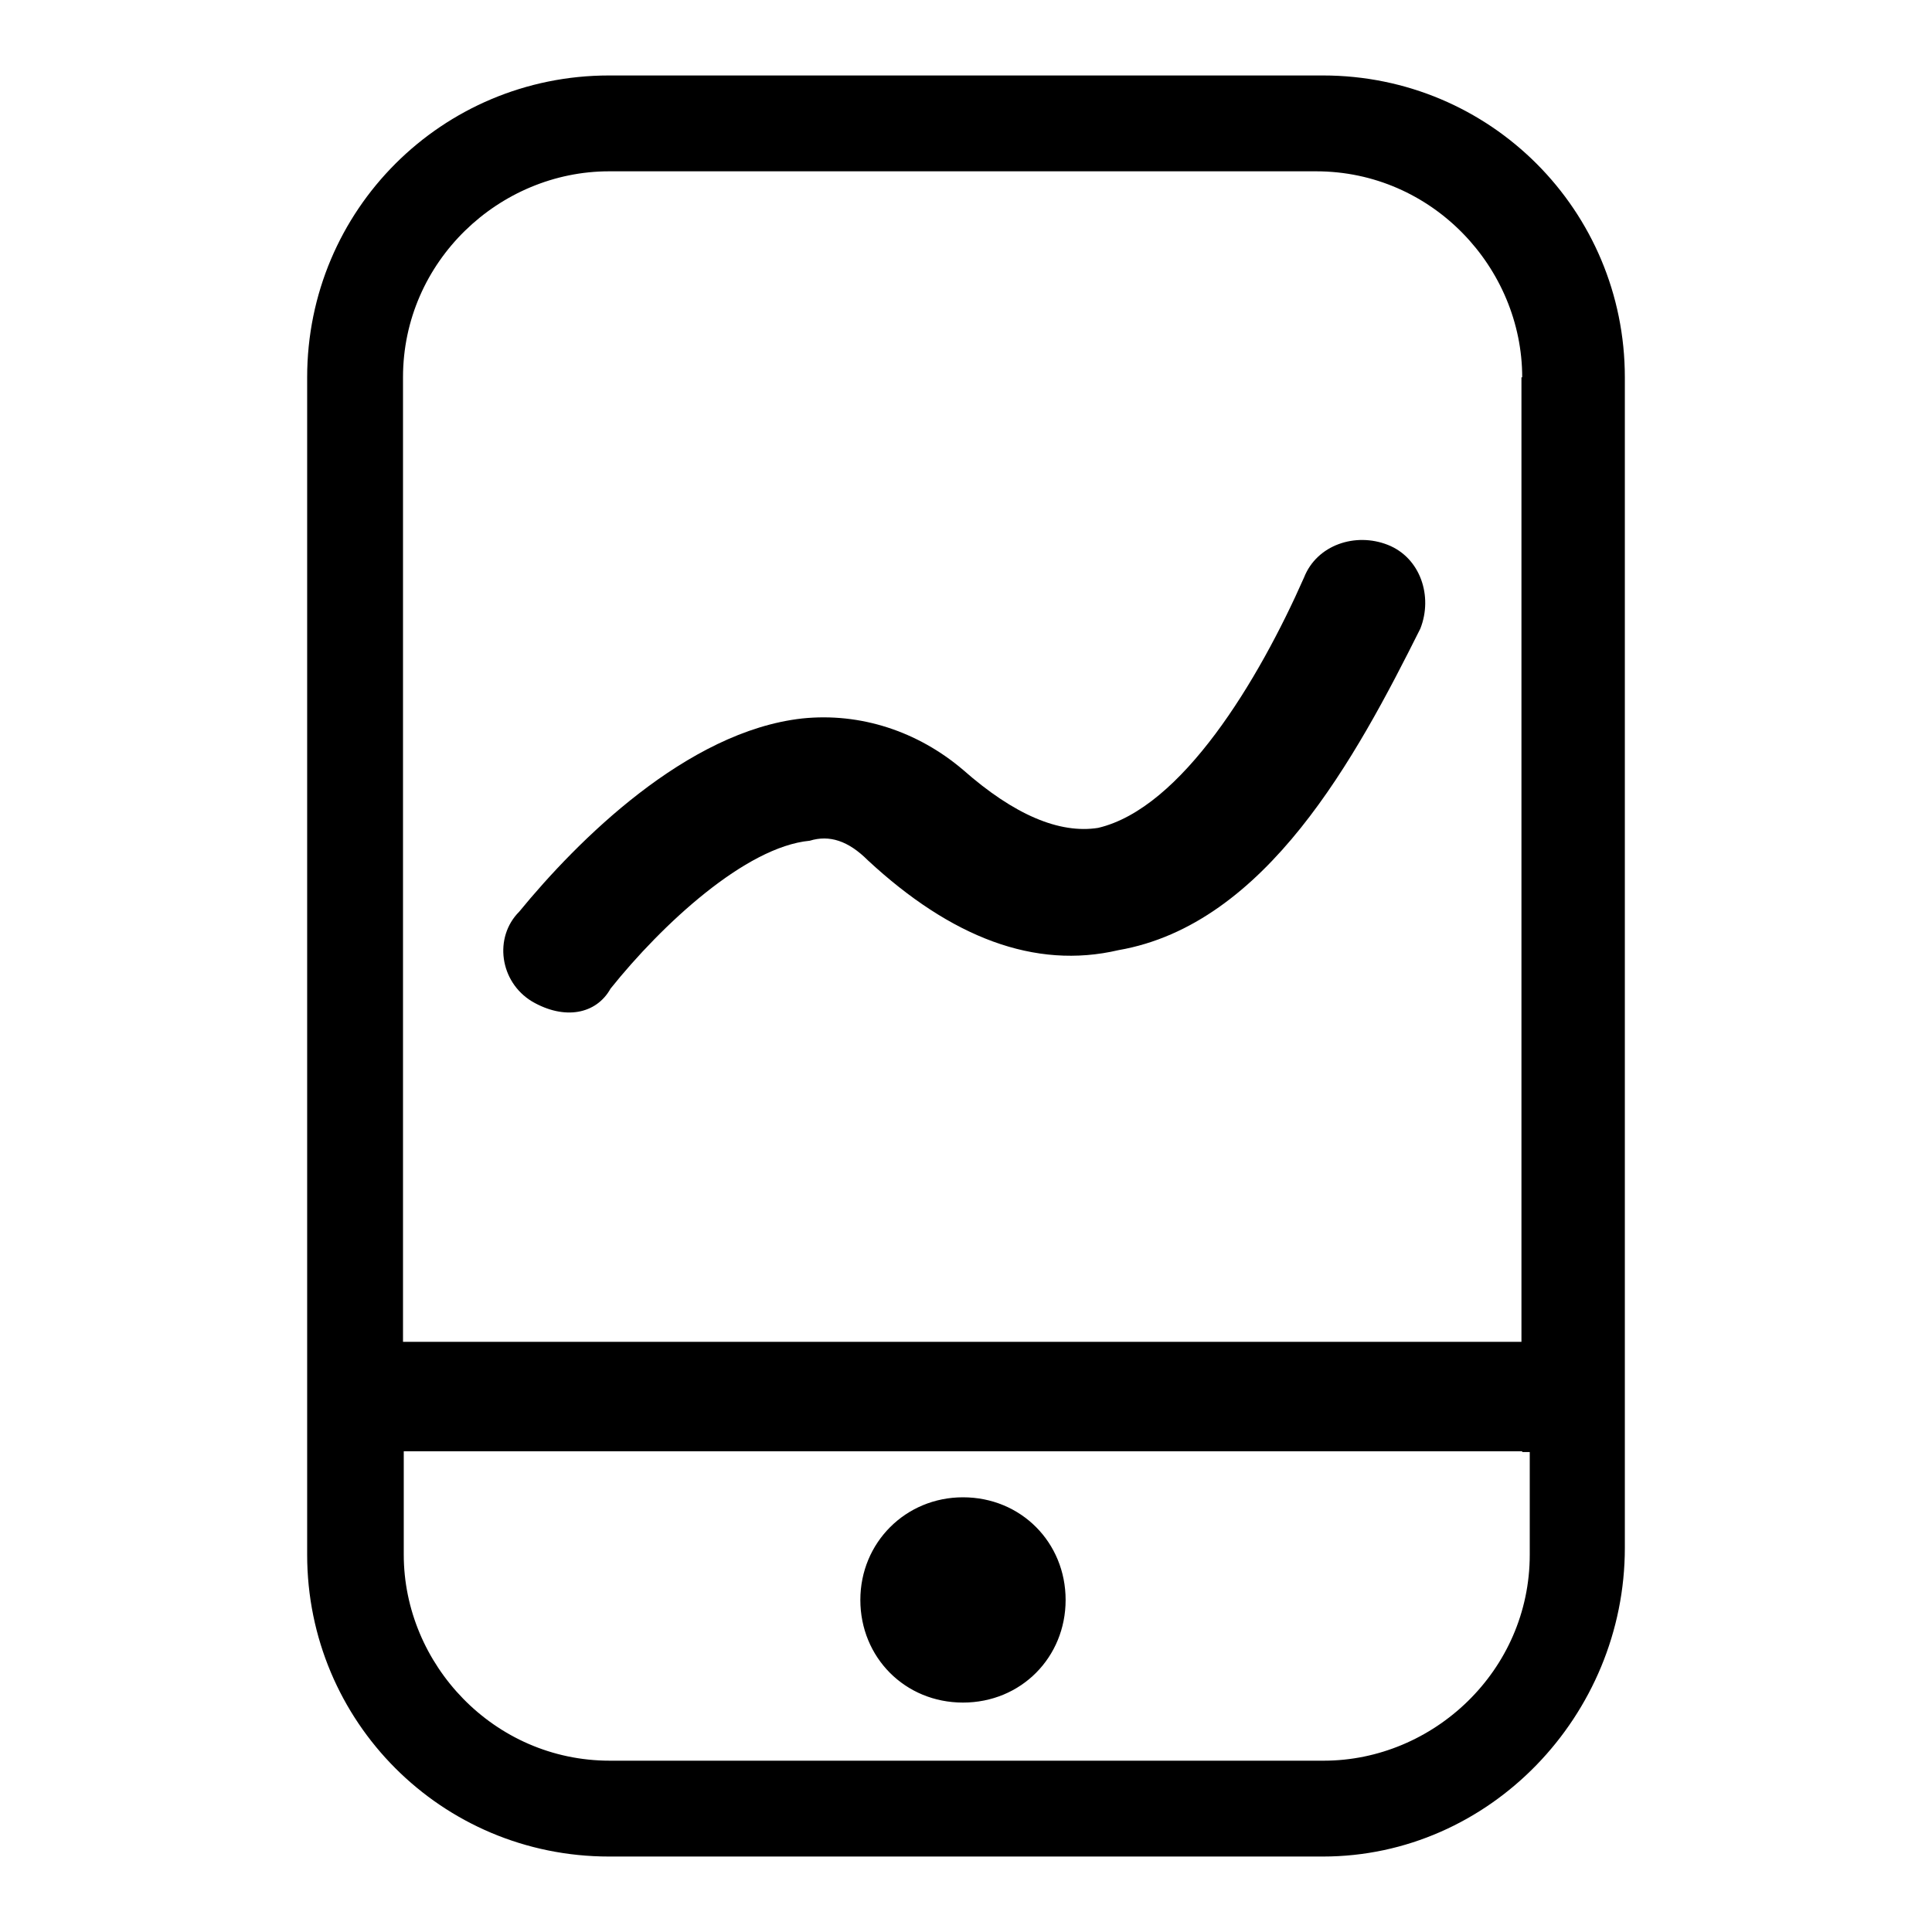
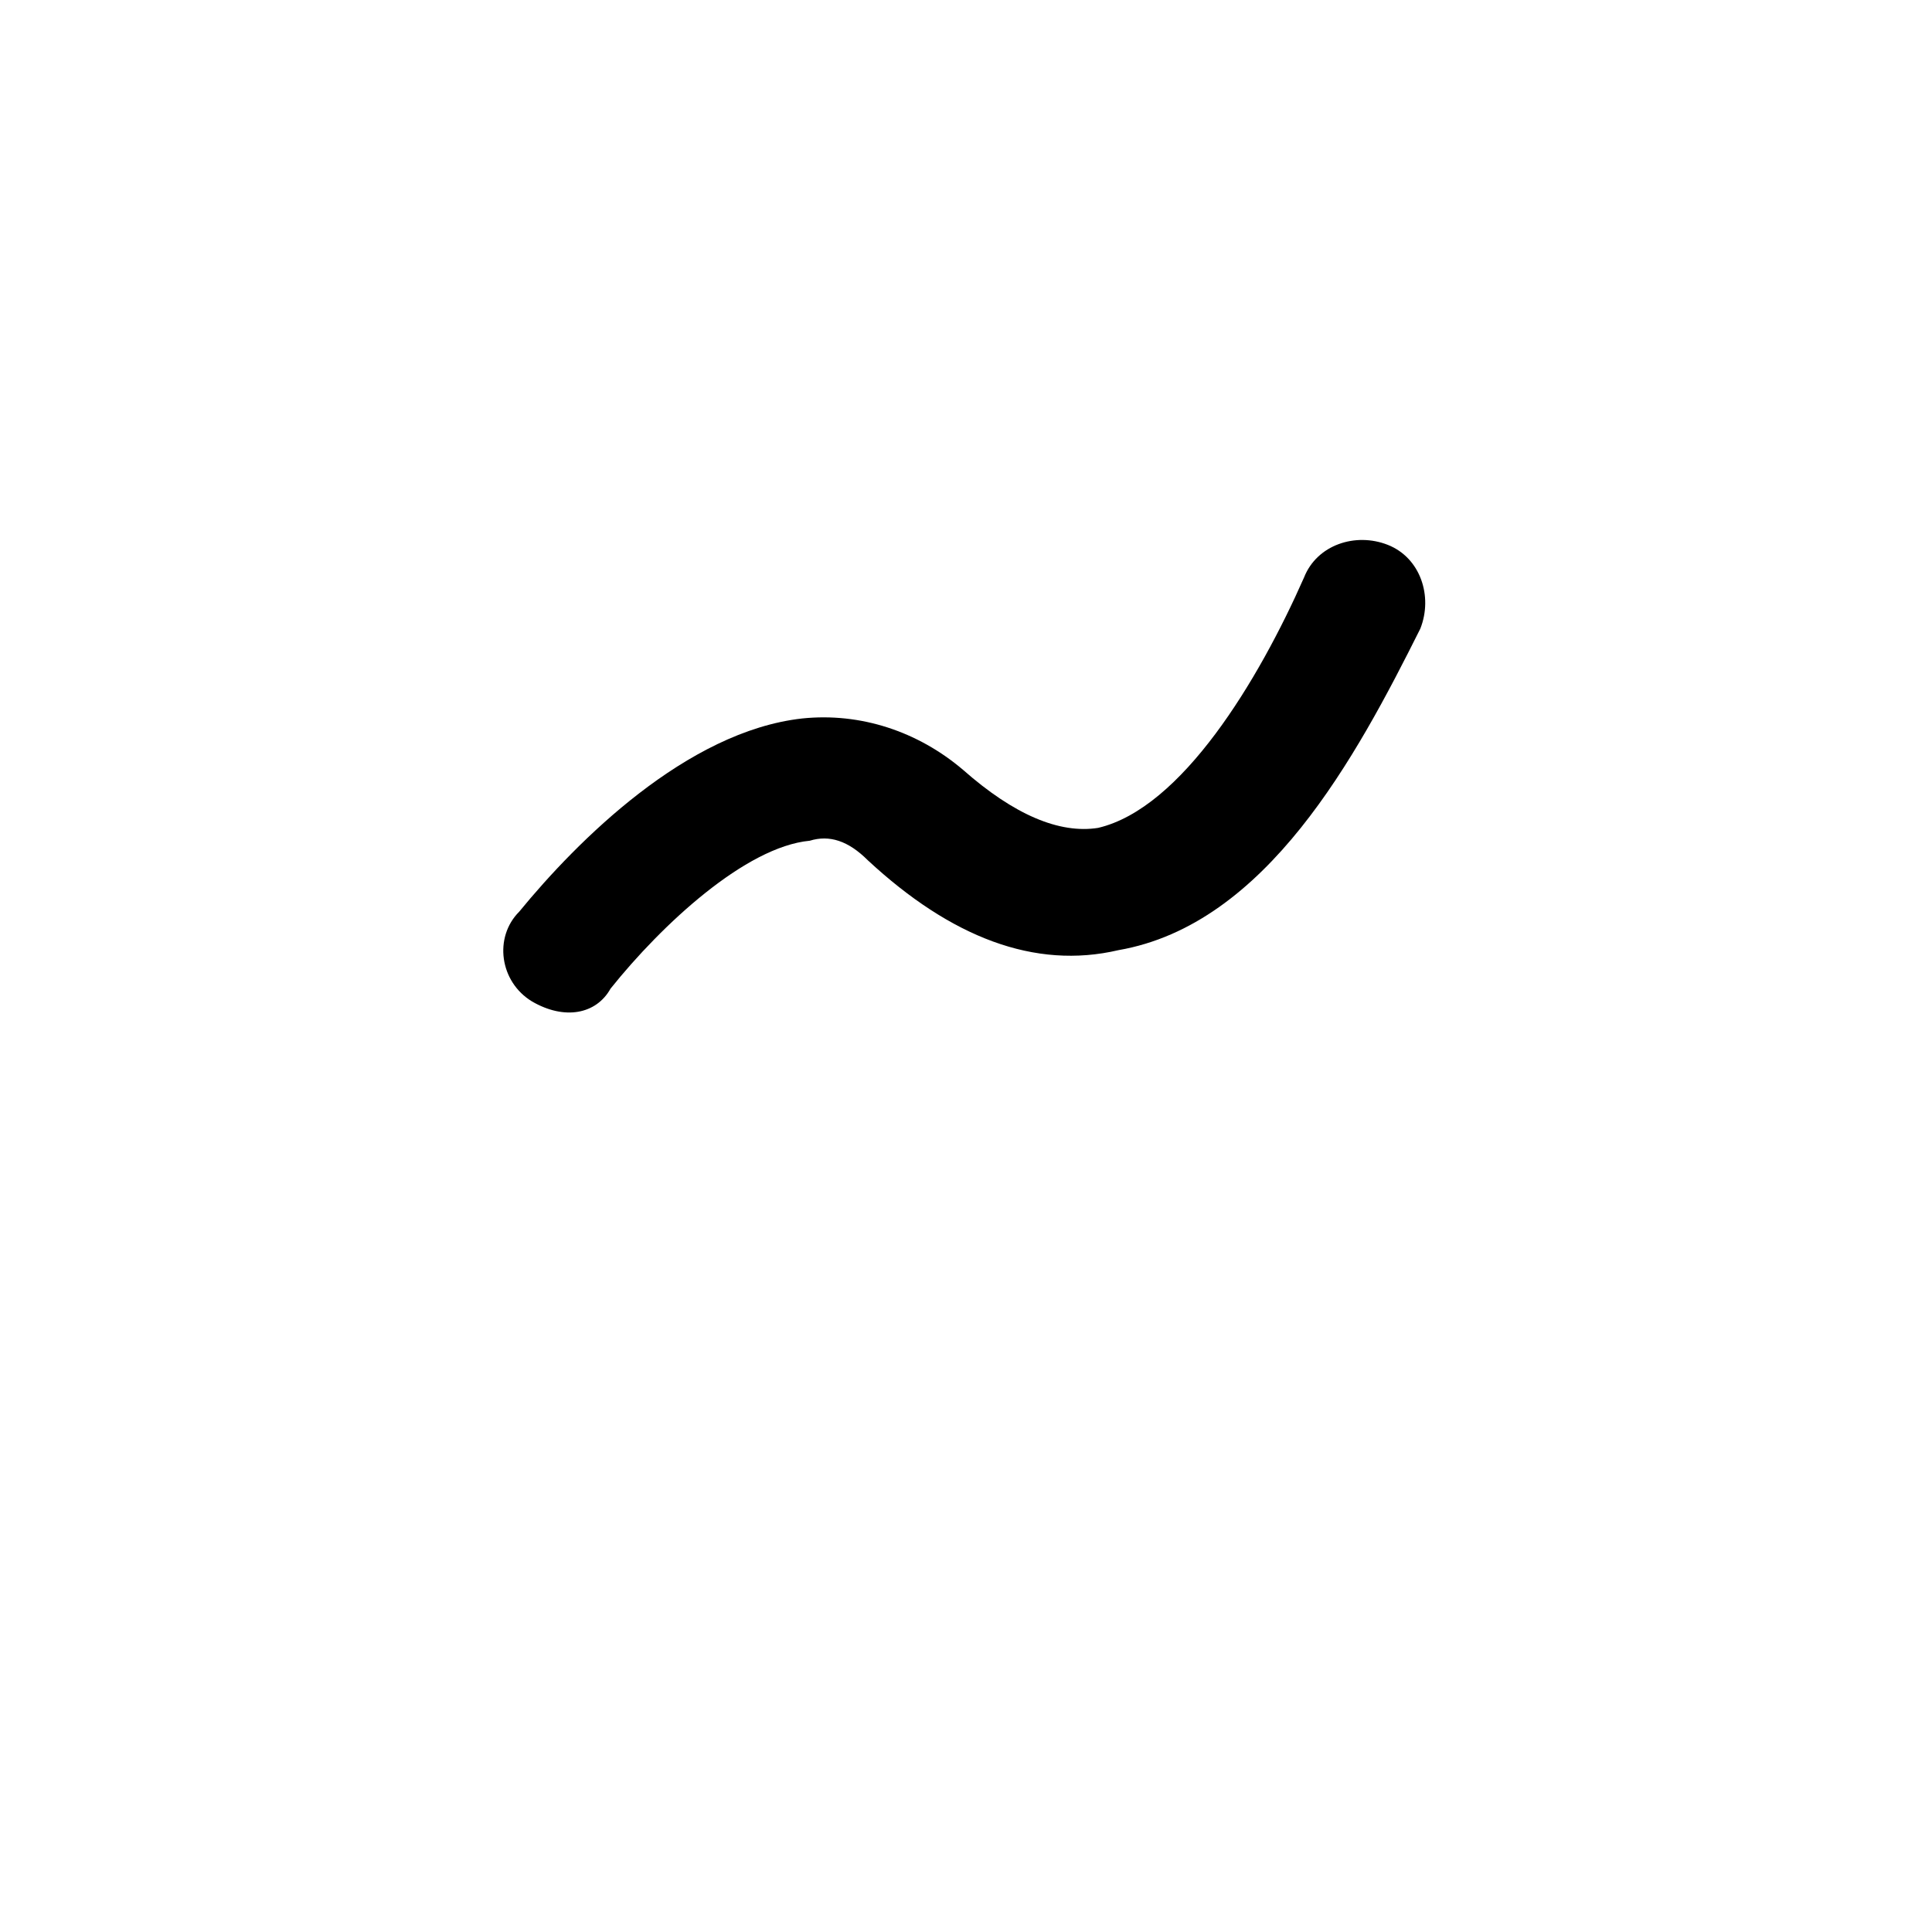
<svg xmlns="http://www.w3.org/2000/svg" version="1.1" x="0px" y="0px" viewBox="0 0 256 256" enable-background="new 0 0 256 256" xml:space="preserve">
  <g>
    <g>
      <path fill="#000000" d="M70.5,132.7L70.5,132.7c-4.3-2.6-5.1-8.5-1.7-11.9c7.7-9.4,22.2-23.9,37.5-25.6c7.7-0.8,15.3,1.7,21.3,6.8c6.8,6,12.8,8.5,17.9,7.7c11.1-2.6,21.3-19.6,27.3-33.2c1.7-4.3,6.8-6,11.1-4.3l0,0c4.3,1.7,6,6.8,4.3,11.1c-8.5,17-20.4,39.2-40,42.6c-11.1,2.6-22.2-1.7-33.2-11.9c-2.6-2.6-5.1-3.4-7.7-2.6c-8.5,0.8-19.6,11.1-26.4,19.6C79,134.4,74.8,135.2,70.5,132.7z" />
-       <path fill="#000000" d="M175.3,246H80.7c-22.2,0-40-17.9-40-40V50c0-22.2,17.9-40,40-40h94.6c22.2,0,40,17.9,40,40v155.1C215.3,227.3,197.4,246,175.3,246L175.3,246z M201.7,50c0-14.5-11.9-27.3-27.3-27.3H80.7c-14.5,0-27.3,11.9-27.3,27.3v127.8h148.2V50L201.7,50z M201.7,192.3H53.5V206c0,14.5,11.9,27.3,27.3,27.3h94.6c14.5,0,27.3-11.9,27.3-27.3v-13.6H201.7z M127.6,225.6c-7.7,0-13.6-6-13.6-13.6s6-13.6,13.6-13.6c7.7,0,13.6,6,13.6,13.6S135.3,225.6,127.6,225.6z" />
    </g>
  </g>
</svg>